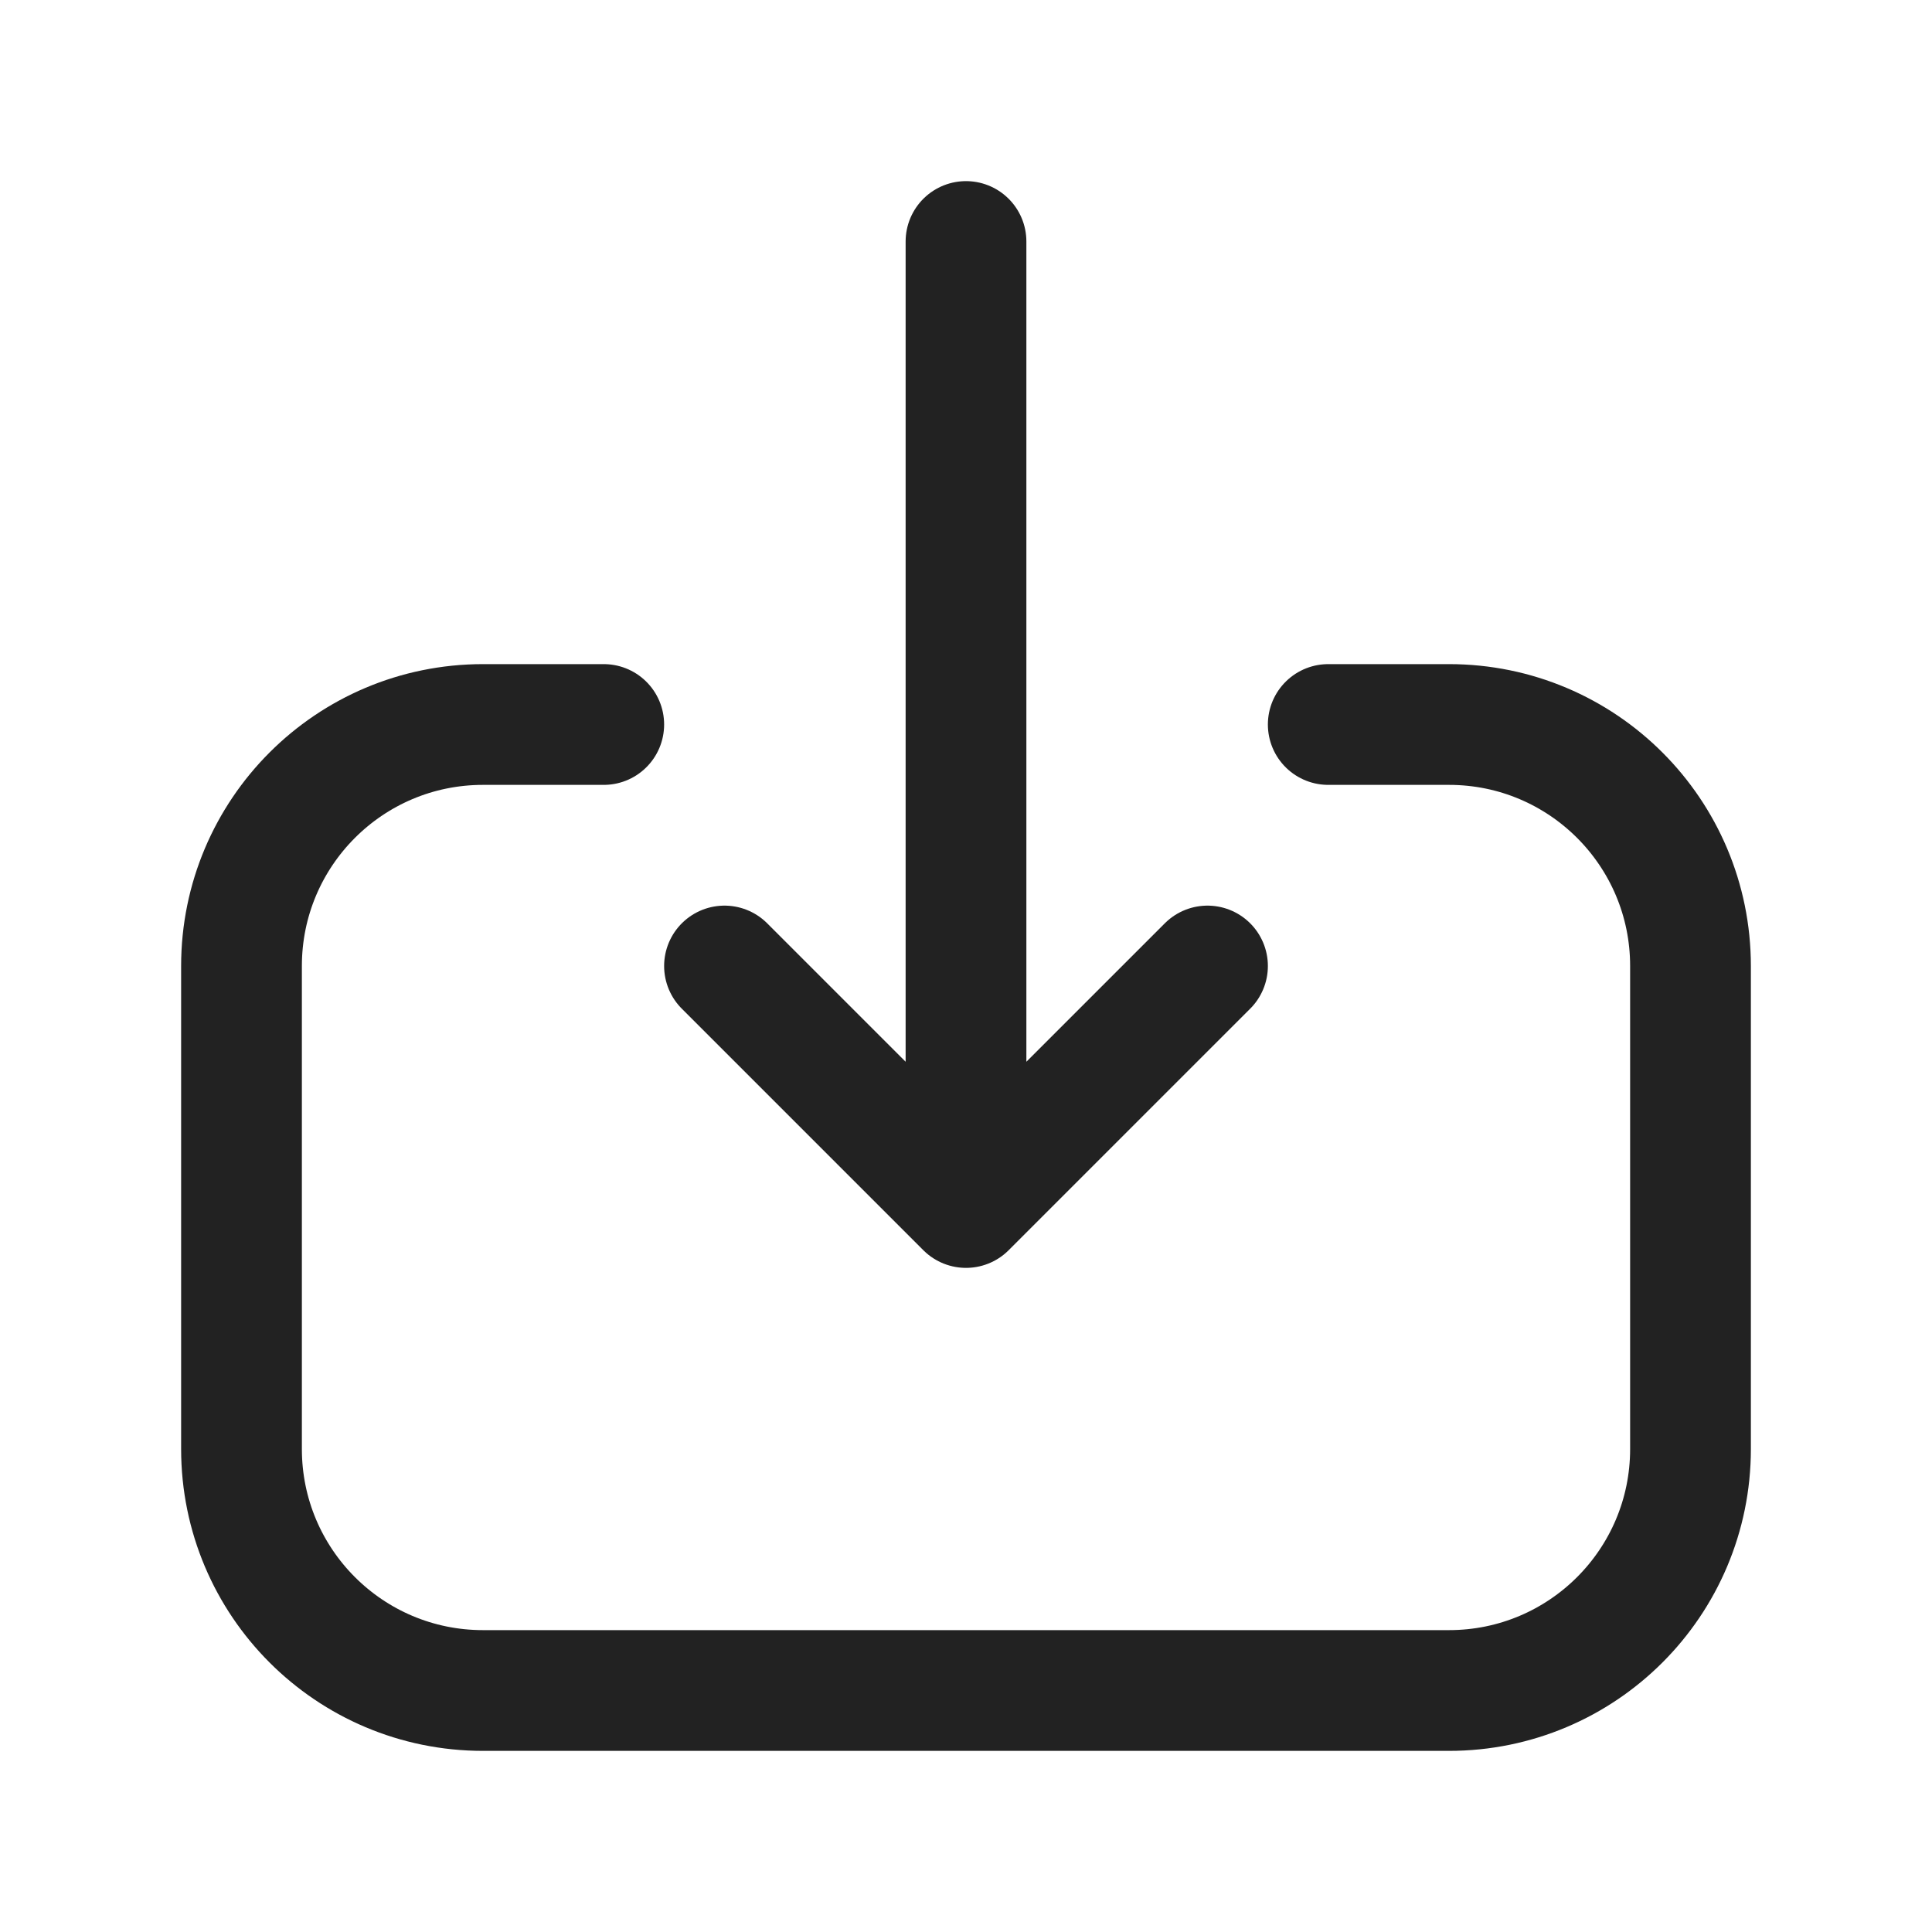
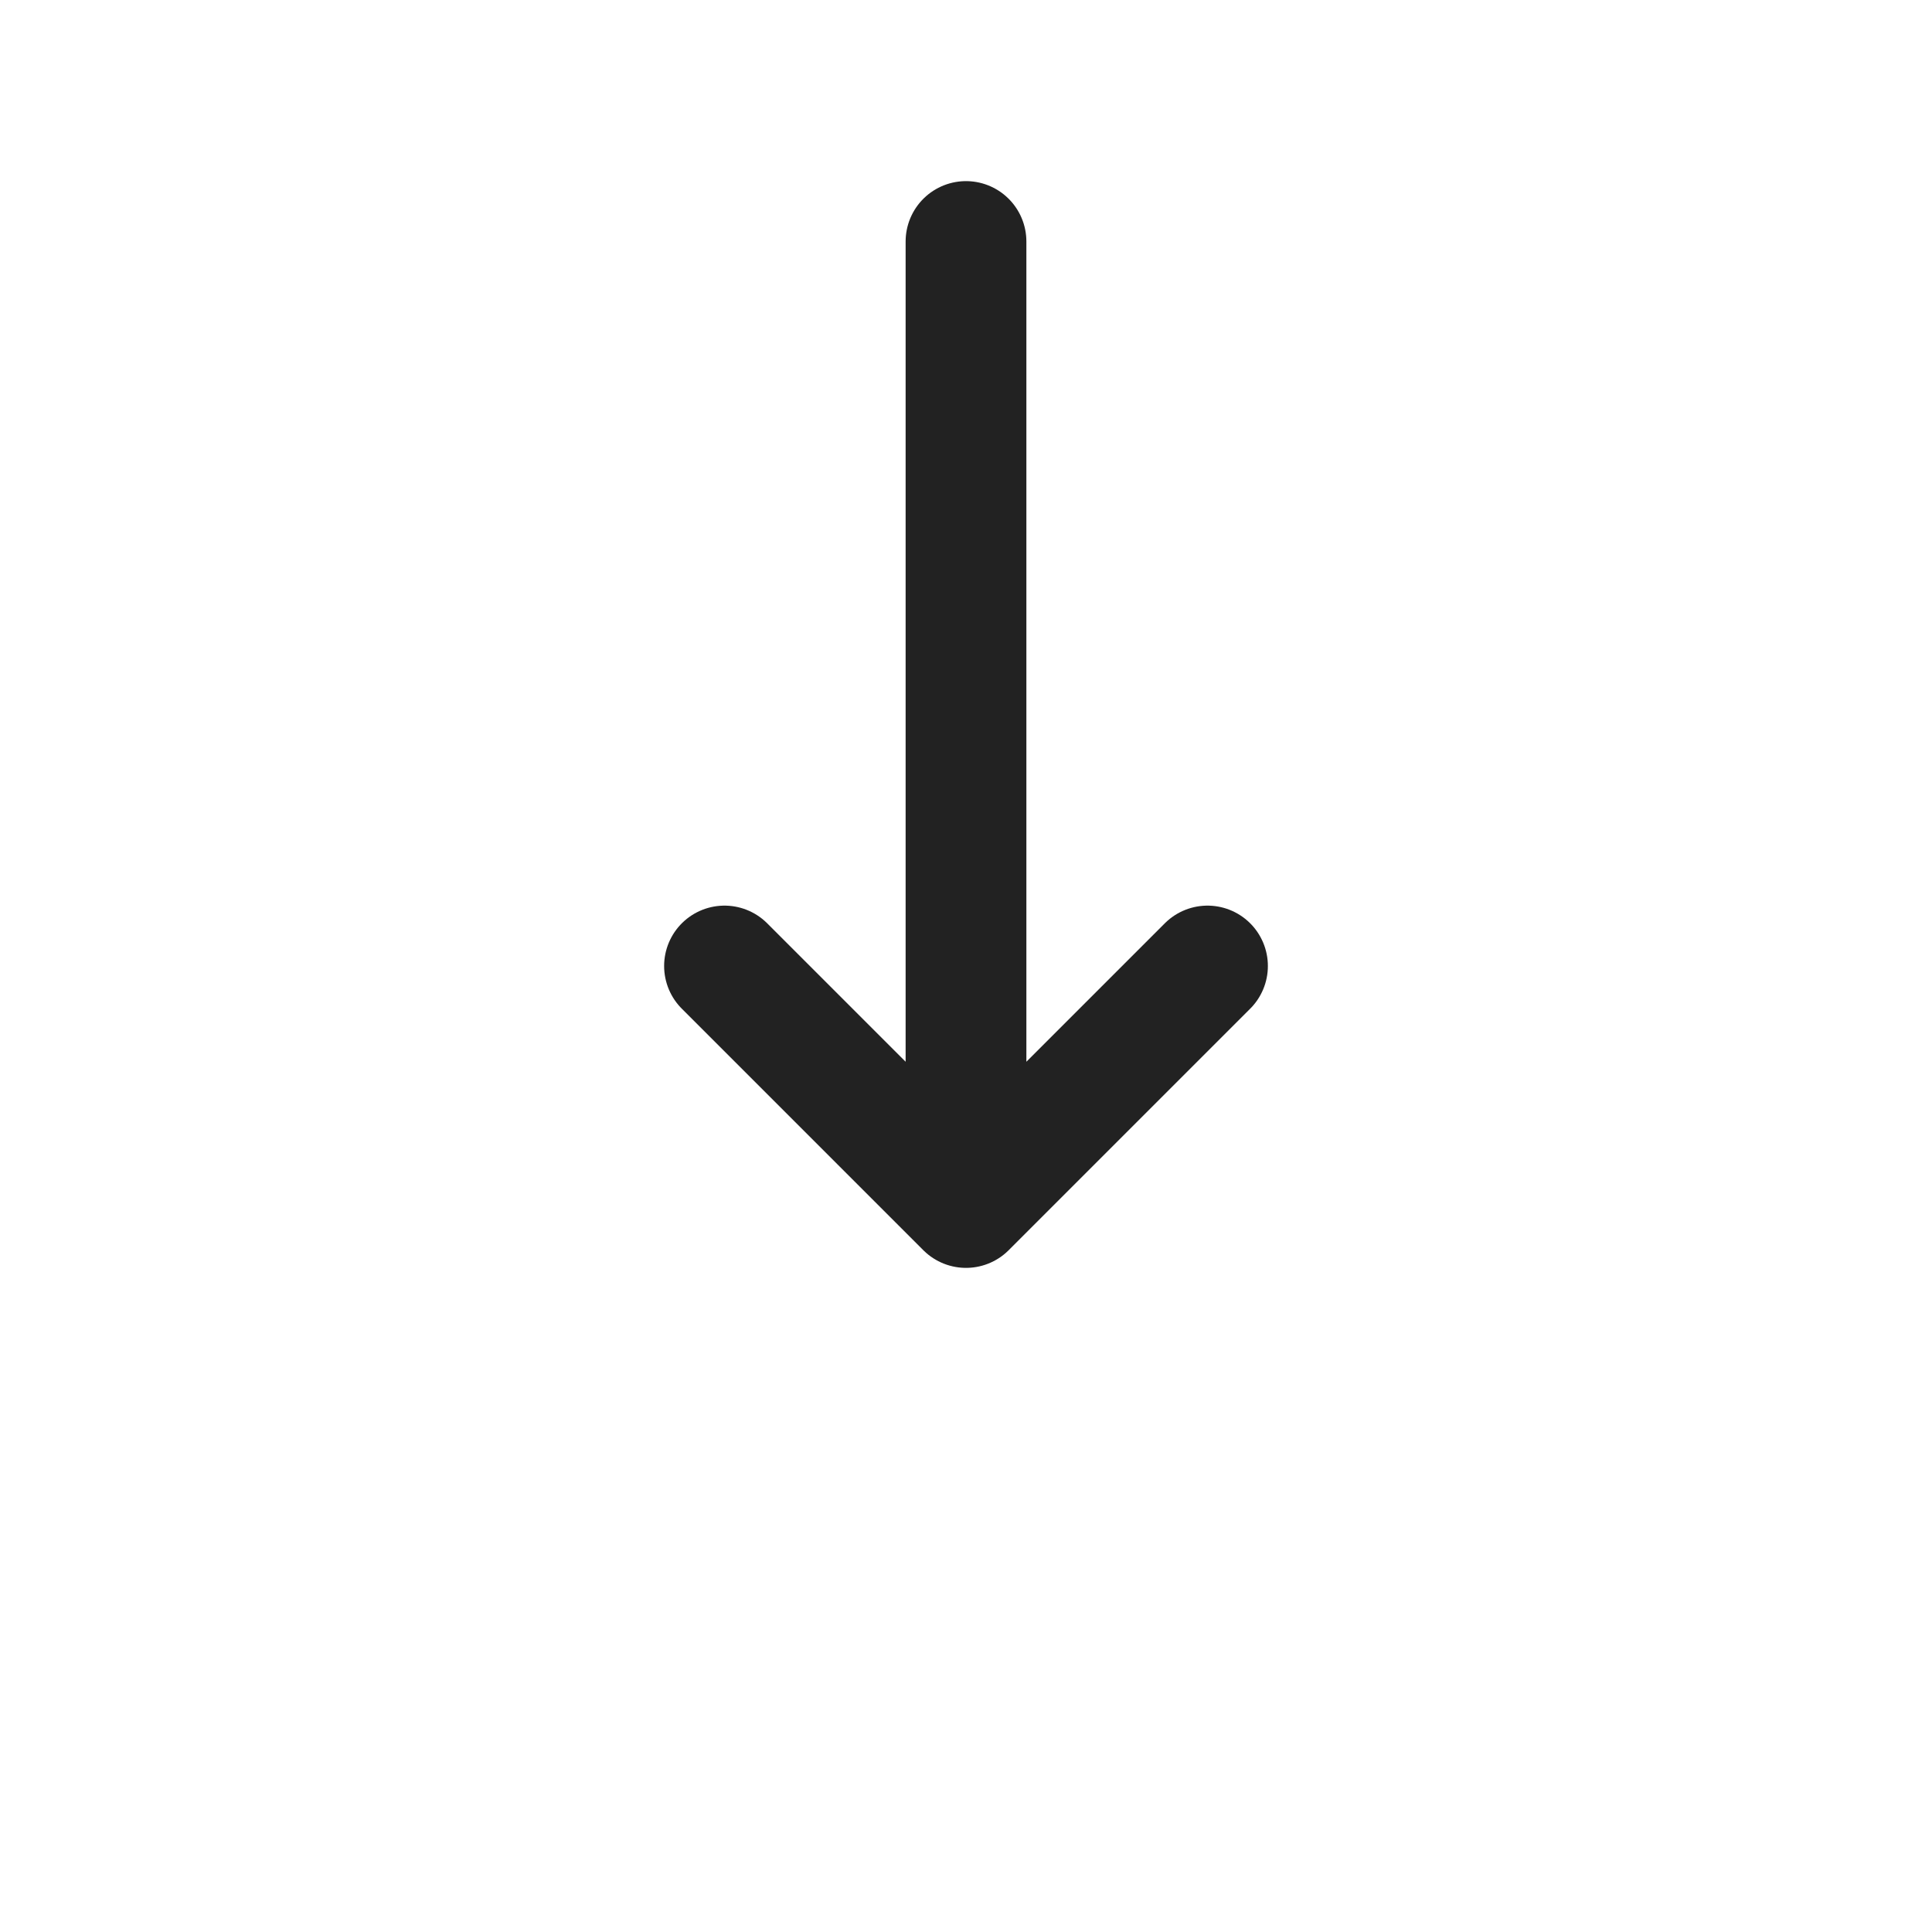
<svg xmlns="http://www.w3.org/2000/svg" width="16" height="16" viewBox="0 0 16 16" fill="none">
  <path d="M6 8L8 10M8 10L10 8M8 10L8 2" stroke="#222222" stroke-linecap="round" stroke-linejoin="round" />
-   <path d="M5 6L4 6C2.895 6 2 6.895 2 8L2 12C2 13.105 2.895 14 4 14L12 14C13.105 14 14 13.105 14 12L14 8C14 6.895 13.105 6 12 6L11 6" stroke="#222222" stroke-linecap="round" stroke-linejoin="round" />
</svg>